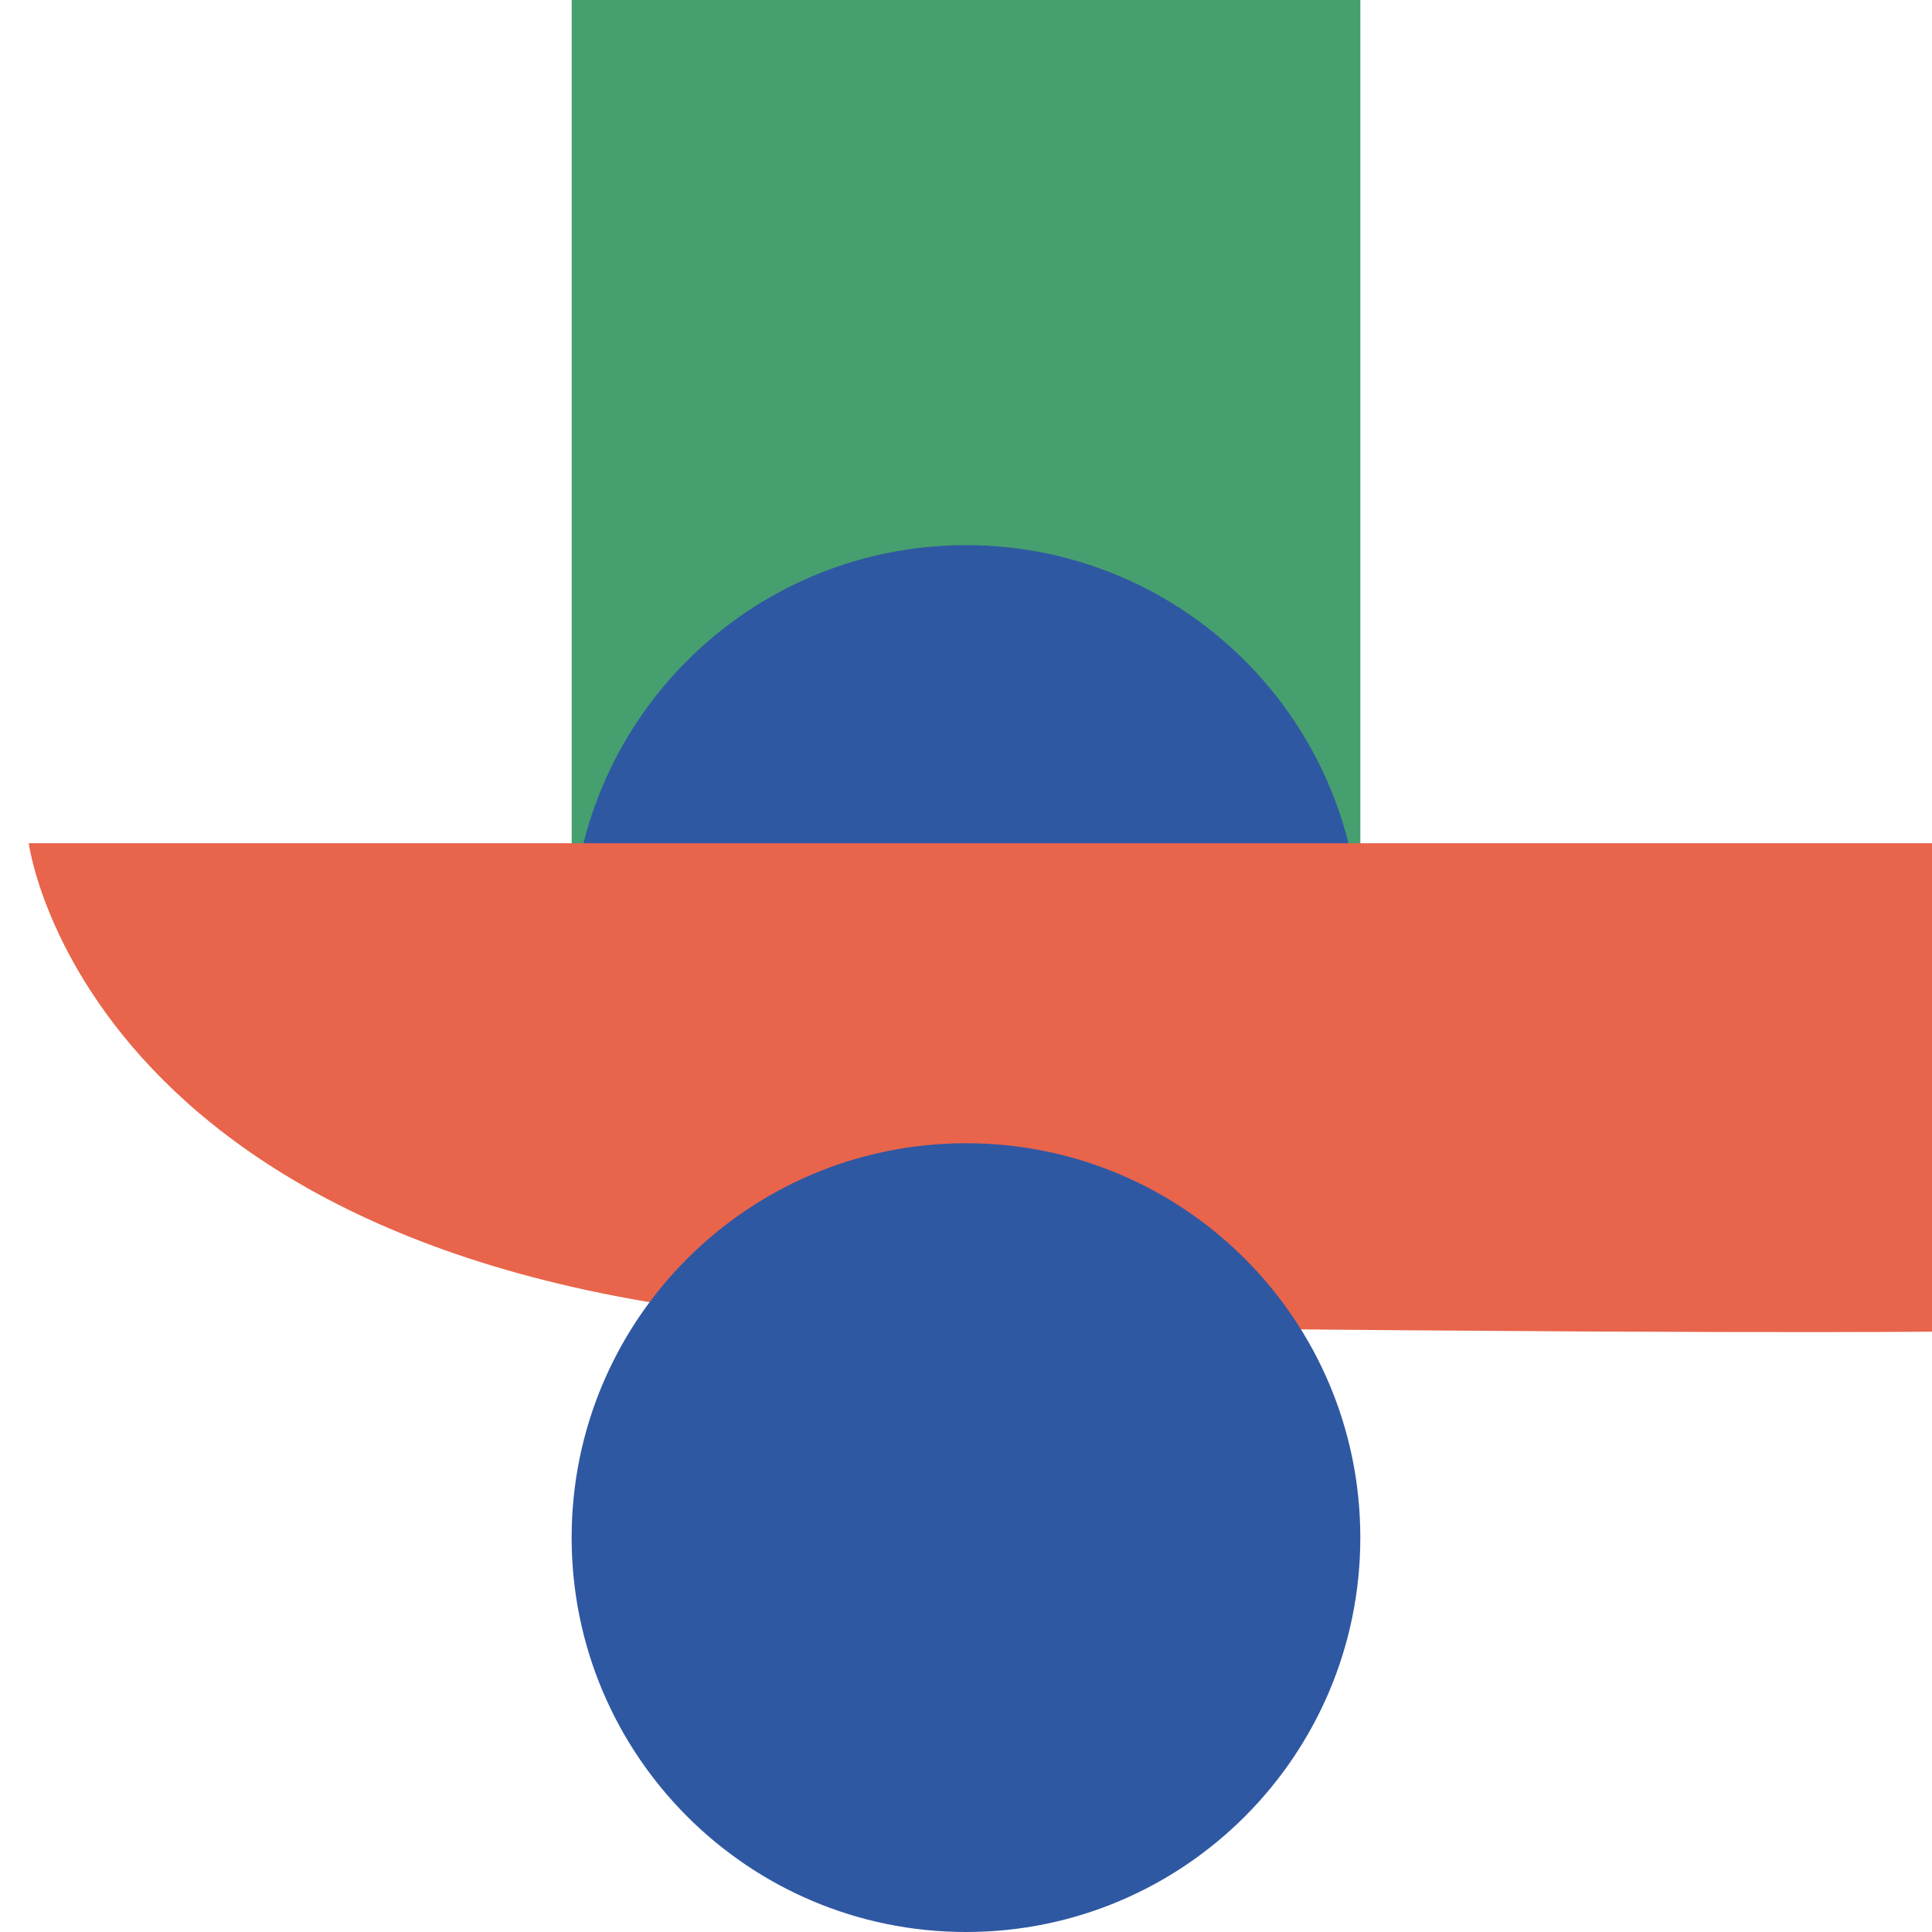
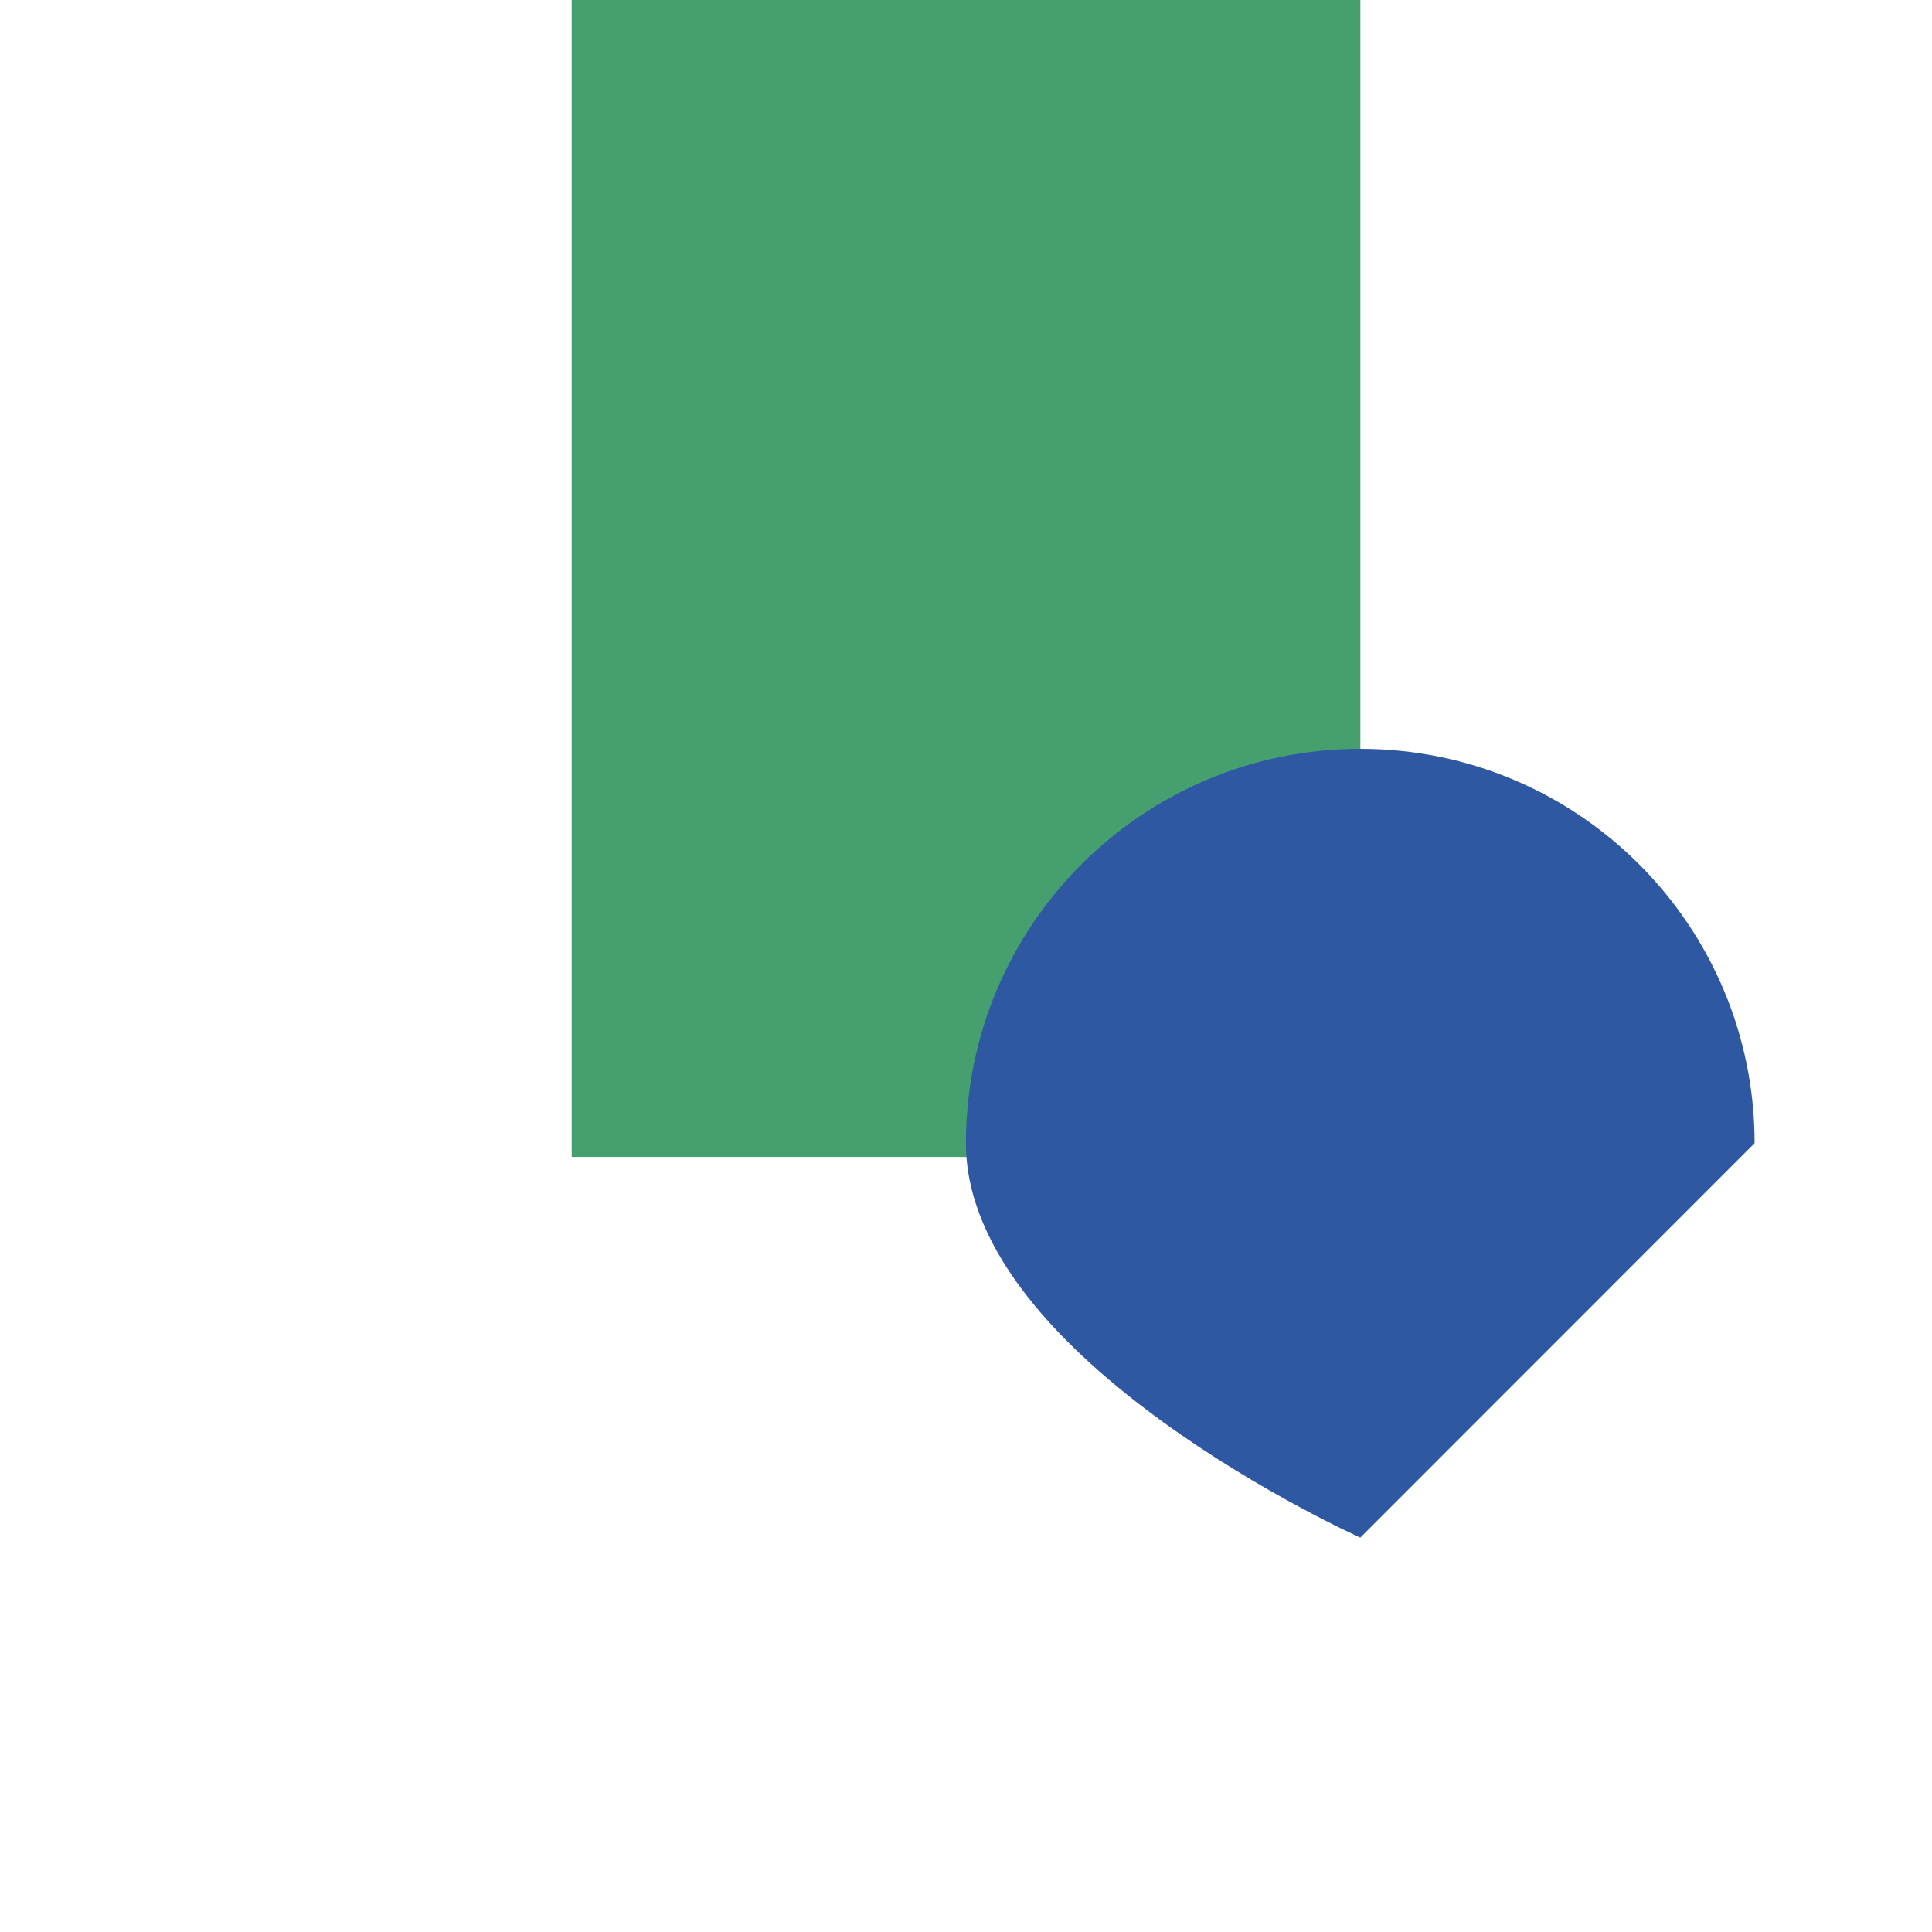
<svg xmlns="http://www.w3.org/2000/svg" id="Layer_1" viewBox="0 0 500 500">
  <defs>
    <style>.cls-1{fill:#e8644b;}.cls-2{fill:#469f6e;}.cls-3{fill:#2f58a3;}.cls-4{fill:#fff;}</style>
  </defs>
  <rect class="cls-4" width="500" height="500" />
  <rect class="cls-2" x="147.95" width="204.11" height="299.42" />
-   <path class="cls-3" d="M352.05,243.15c0,56.38-45.68,102.07-102.04,102.07s-102.07-45.7-102.07-102.07,45.7-102.06,102.07-102.06,102.04,45.69,102.04,102.06Z" />
-   <path class="cls-1" d="M500,218.22H7.44s15.73,122.14,232.02,124.78c200.58,2.44,260.55,1.62,260.55,1.62v-126.4Z" />
-   <path class="cls-3" d="M352.05,397.93c0,56.38-45.68,102.07-102.04,102.07s-102.07-45.7-102.07-102.07,45.7-102.06,102.07-102.06,102.04,45.69,102.04,102.06Z" />
+   <path class="cls-3" d="M352.05,397.93s-102.07-45.7-102.07-102.07,45.7-102.06,102.07-102.06,102.04,45.69,102.04,102.06Z" />
</svg>